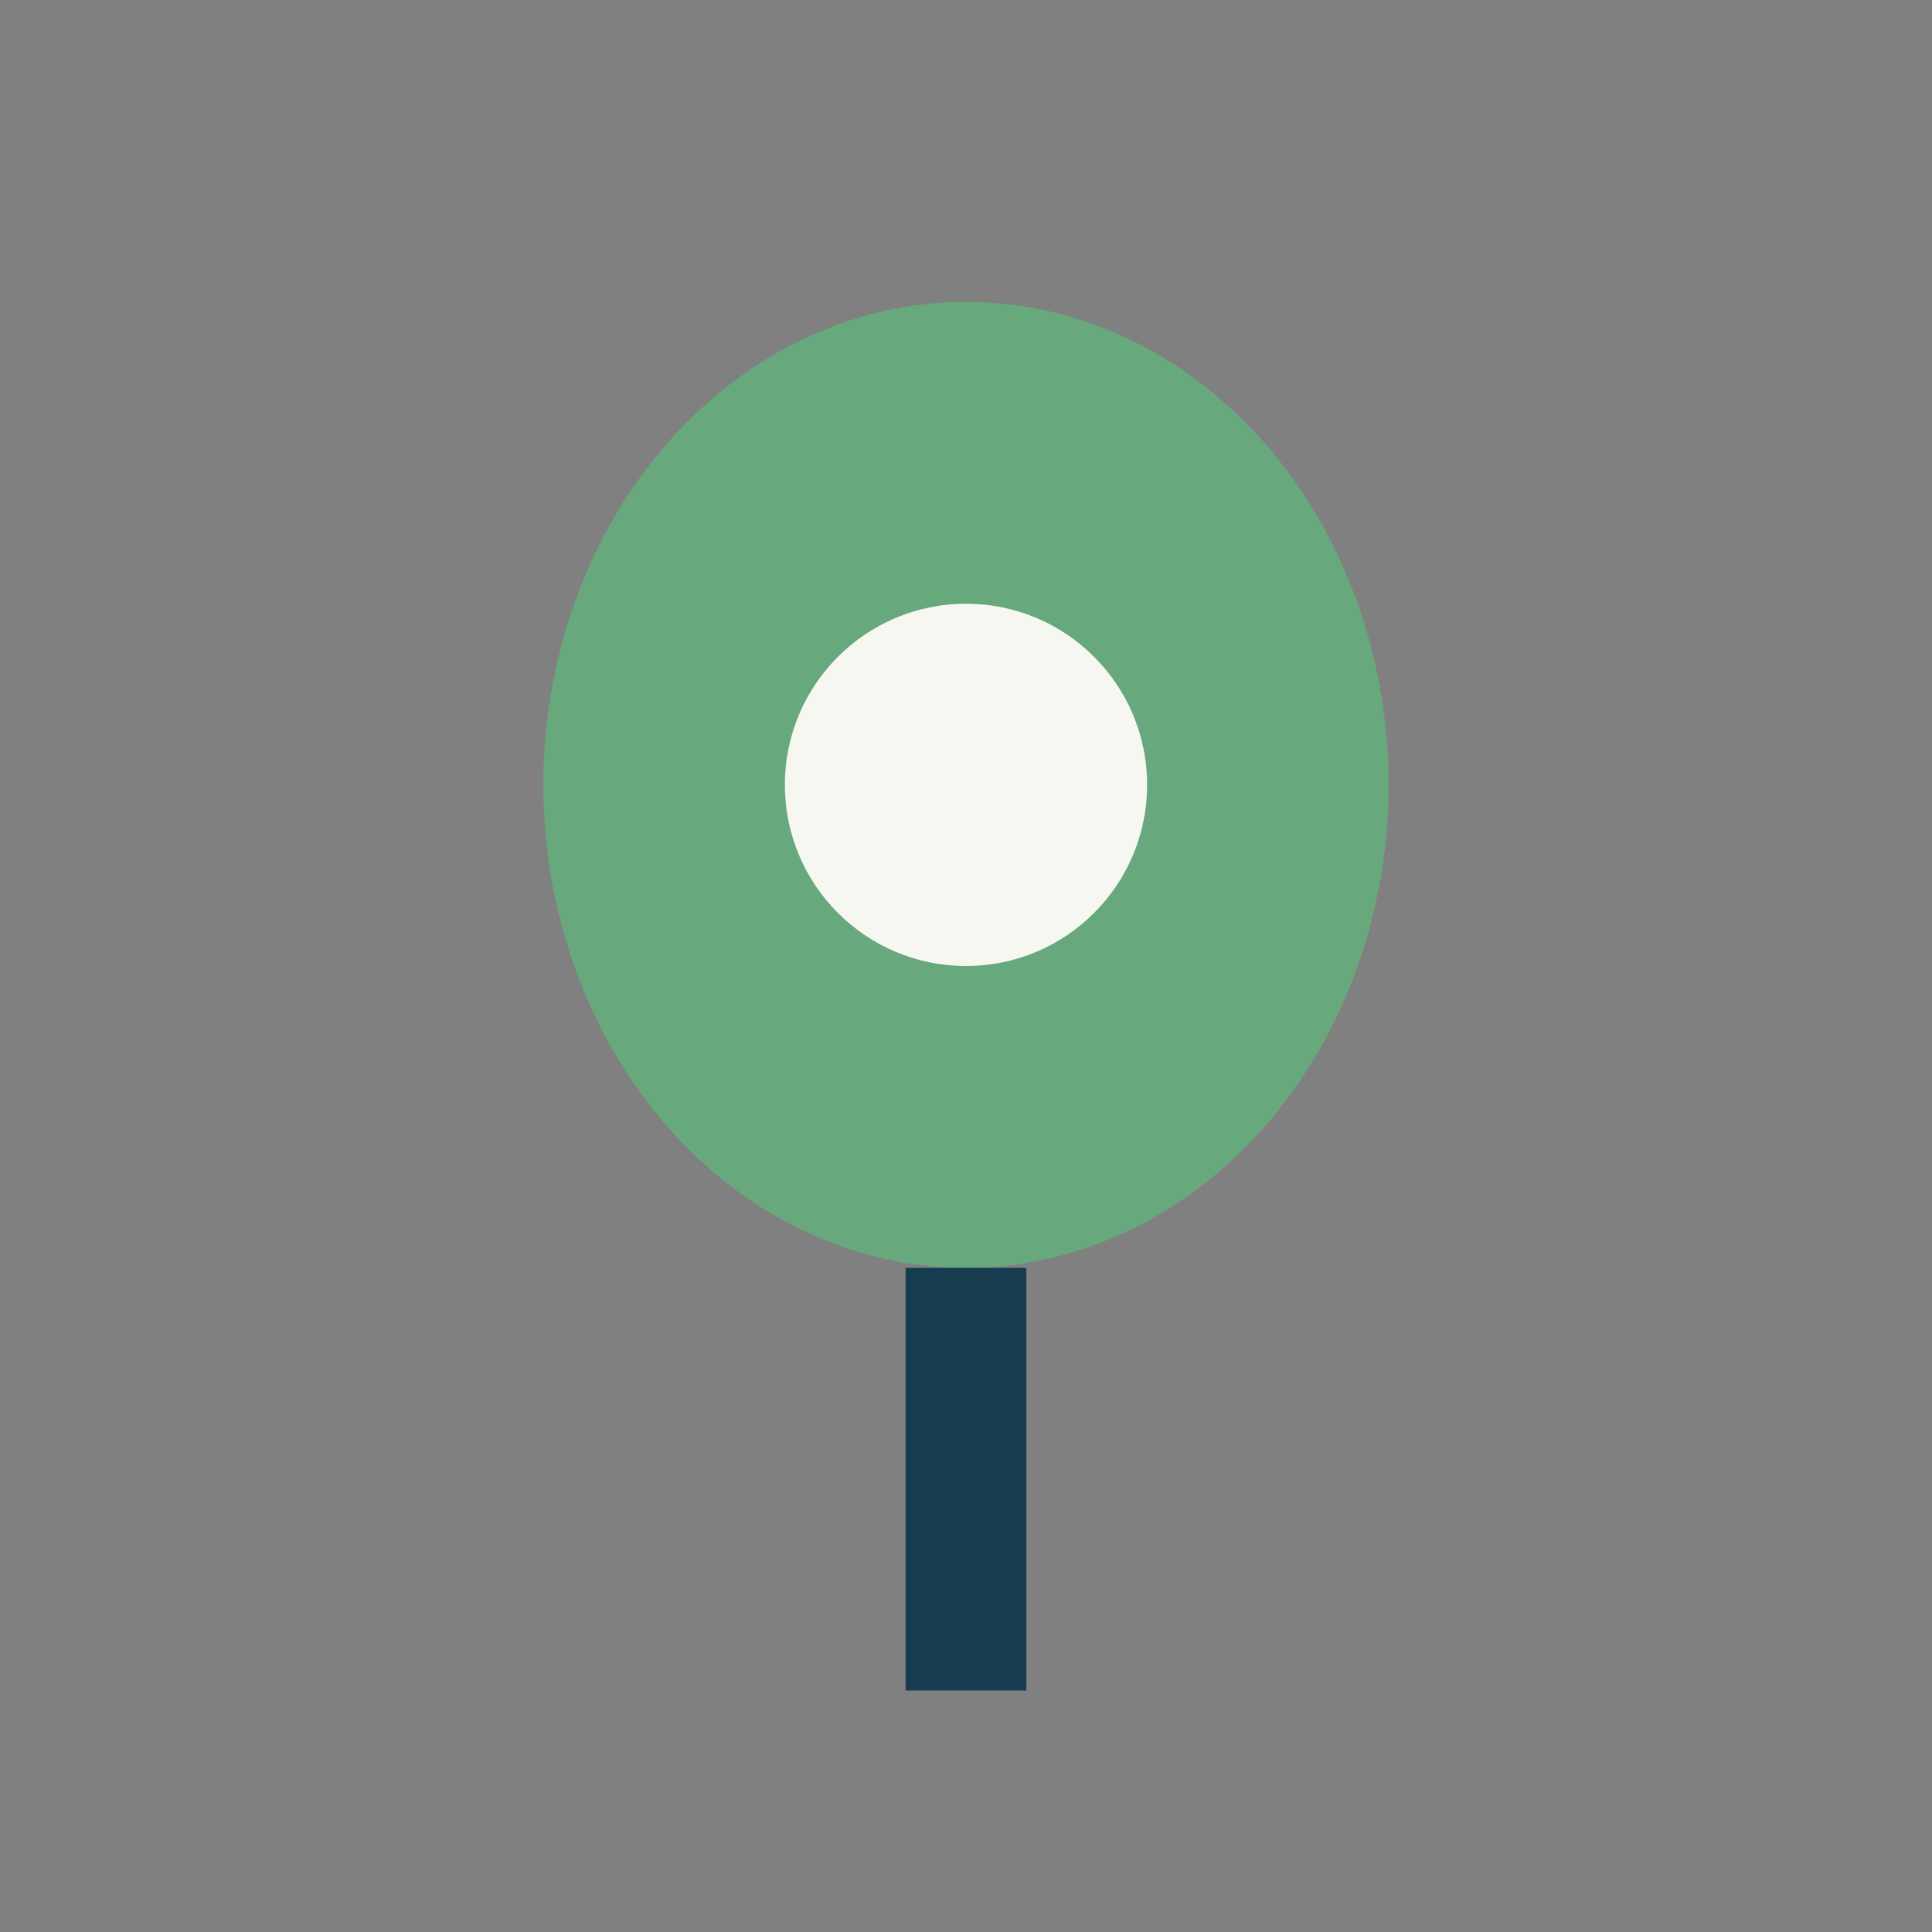
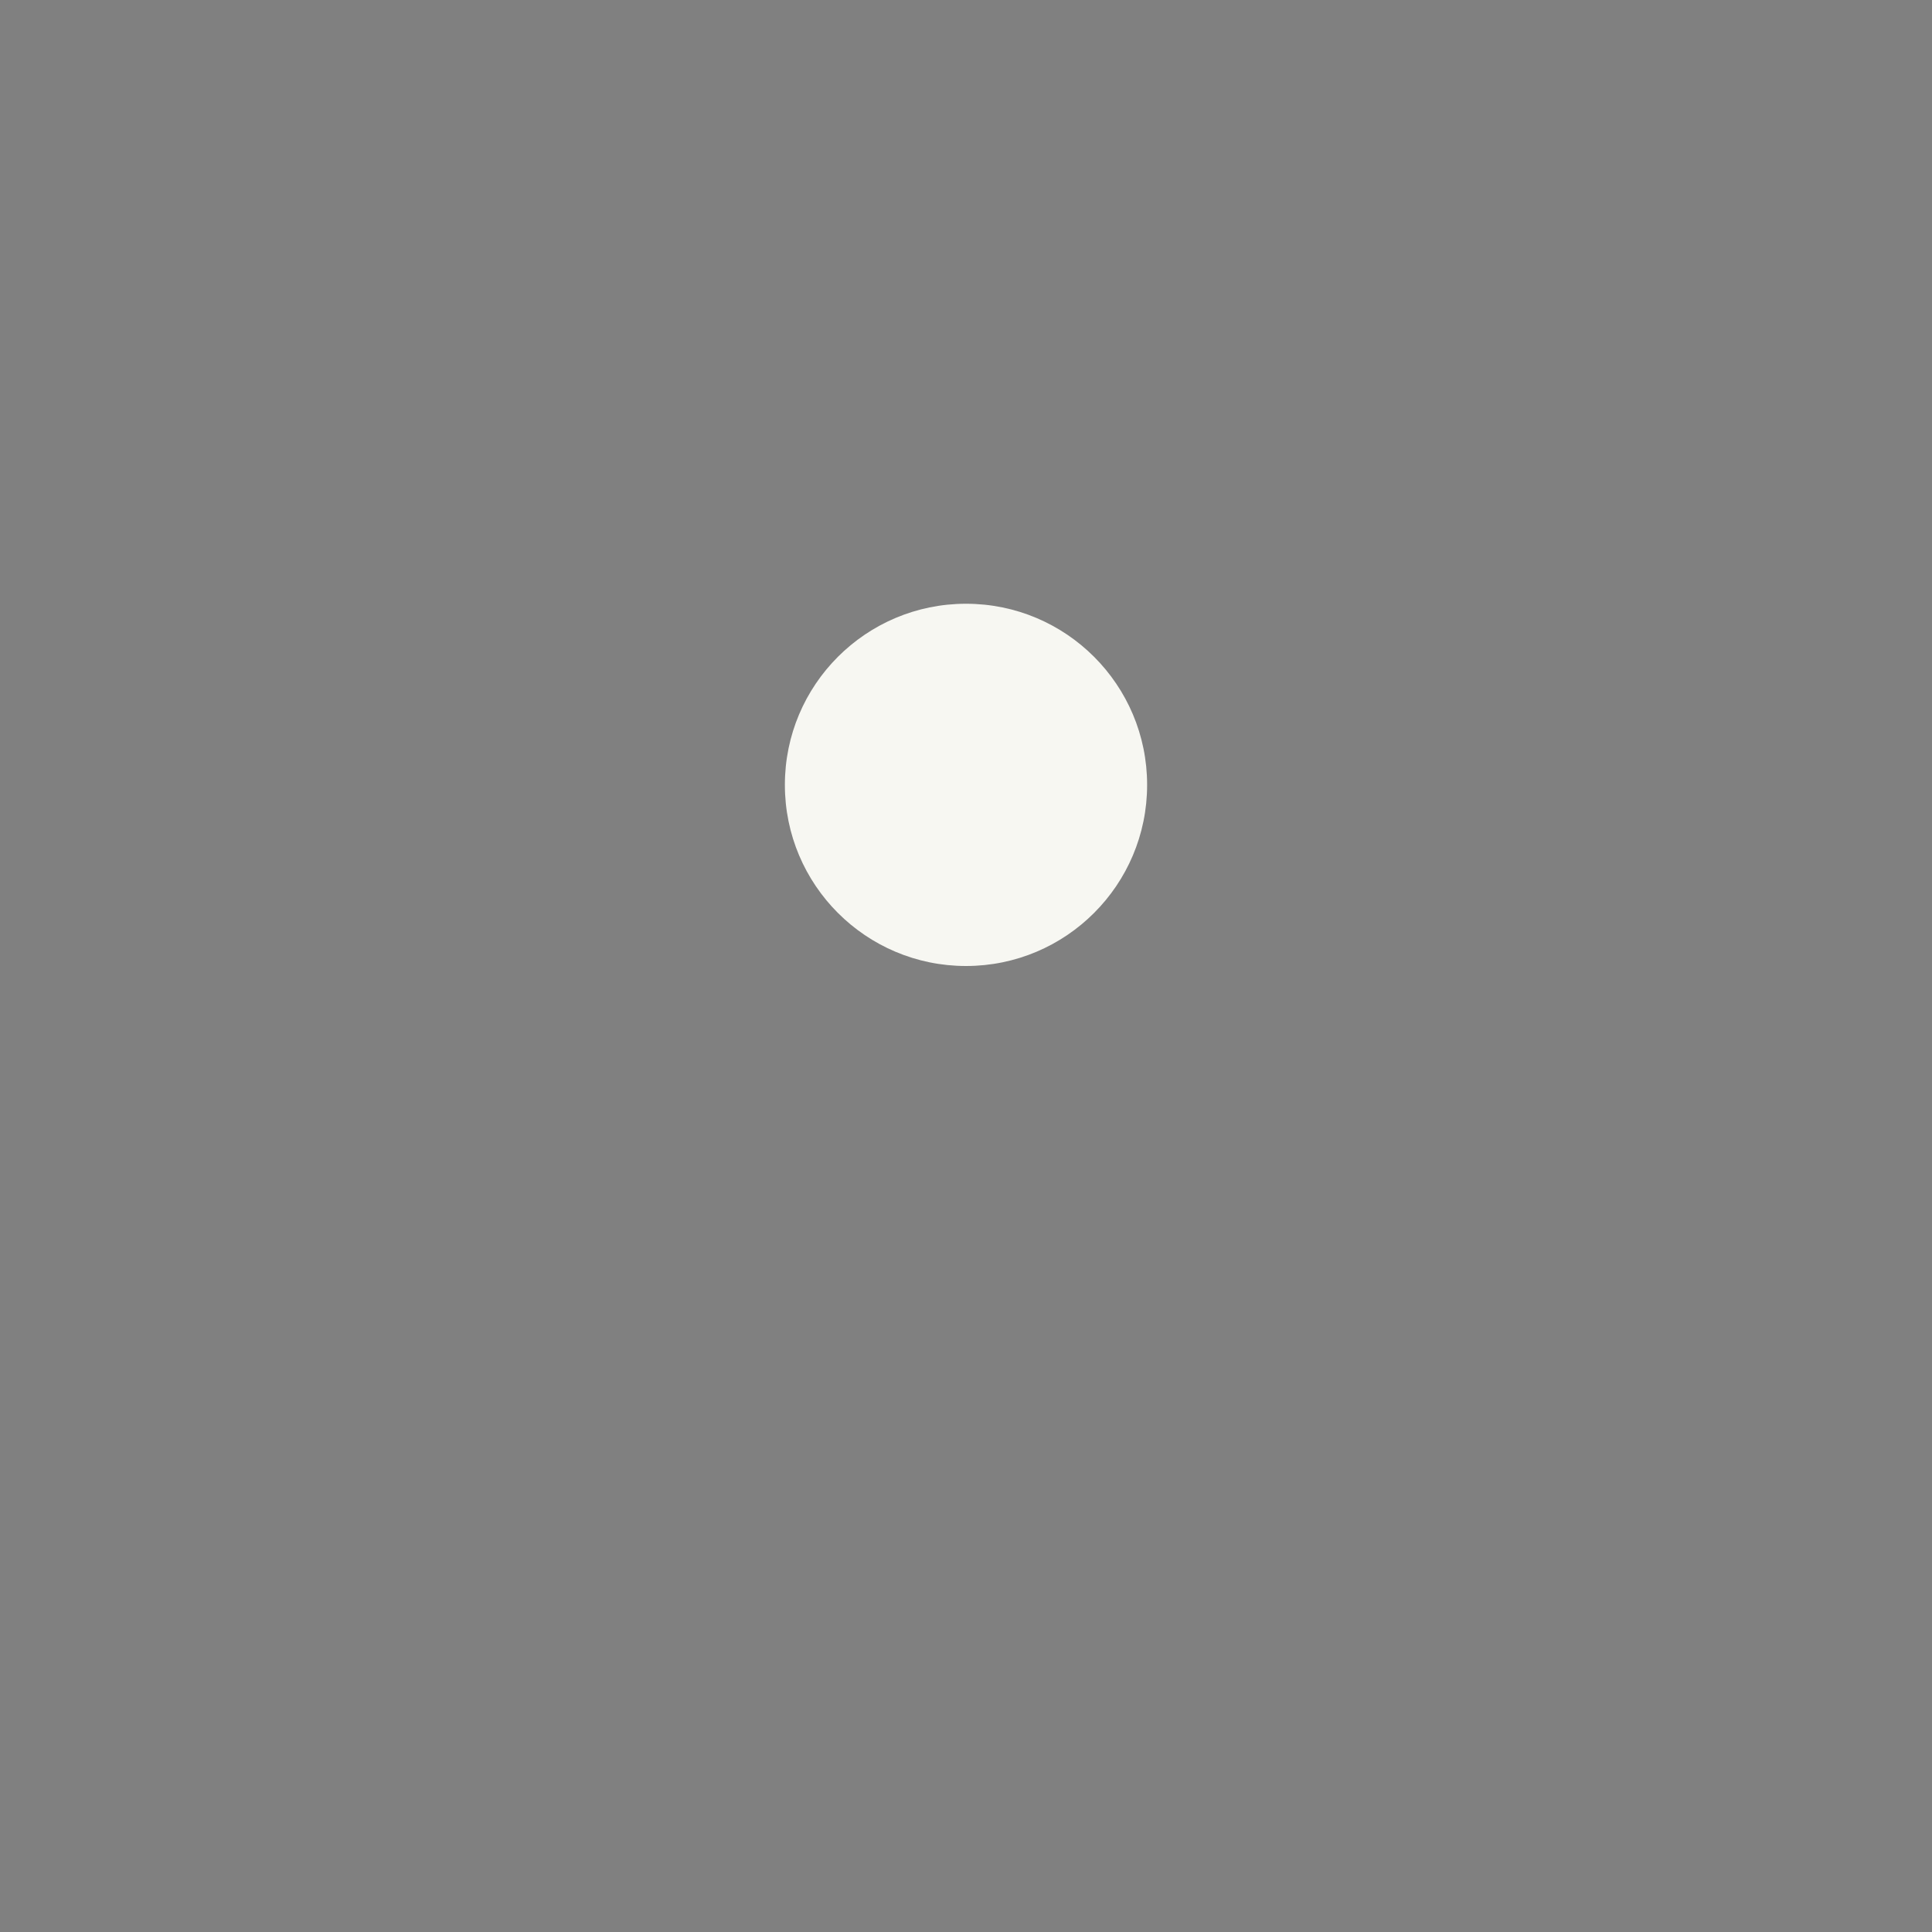
<svg xmlns="http://www.w3.org/2000/svg" width="32" height="32" viewBox="0 0 32 32">
  <rect x="0" y="0" width="32" height="32" fill="#808080" stroke="none" />
-   <ellipse cx="16" cy="13" rx="7" ry="8" fill="#68A87D" />
  <circle cx="16" cy="13" r="3" fill="#F7F7F2" />
-   <path d="M16 21v7" stroke="#173C4F" stroke-width="2" />
</svg>